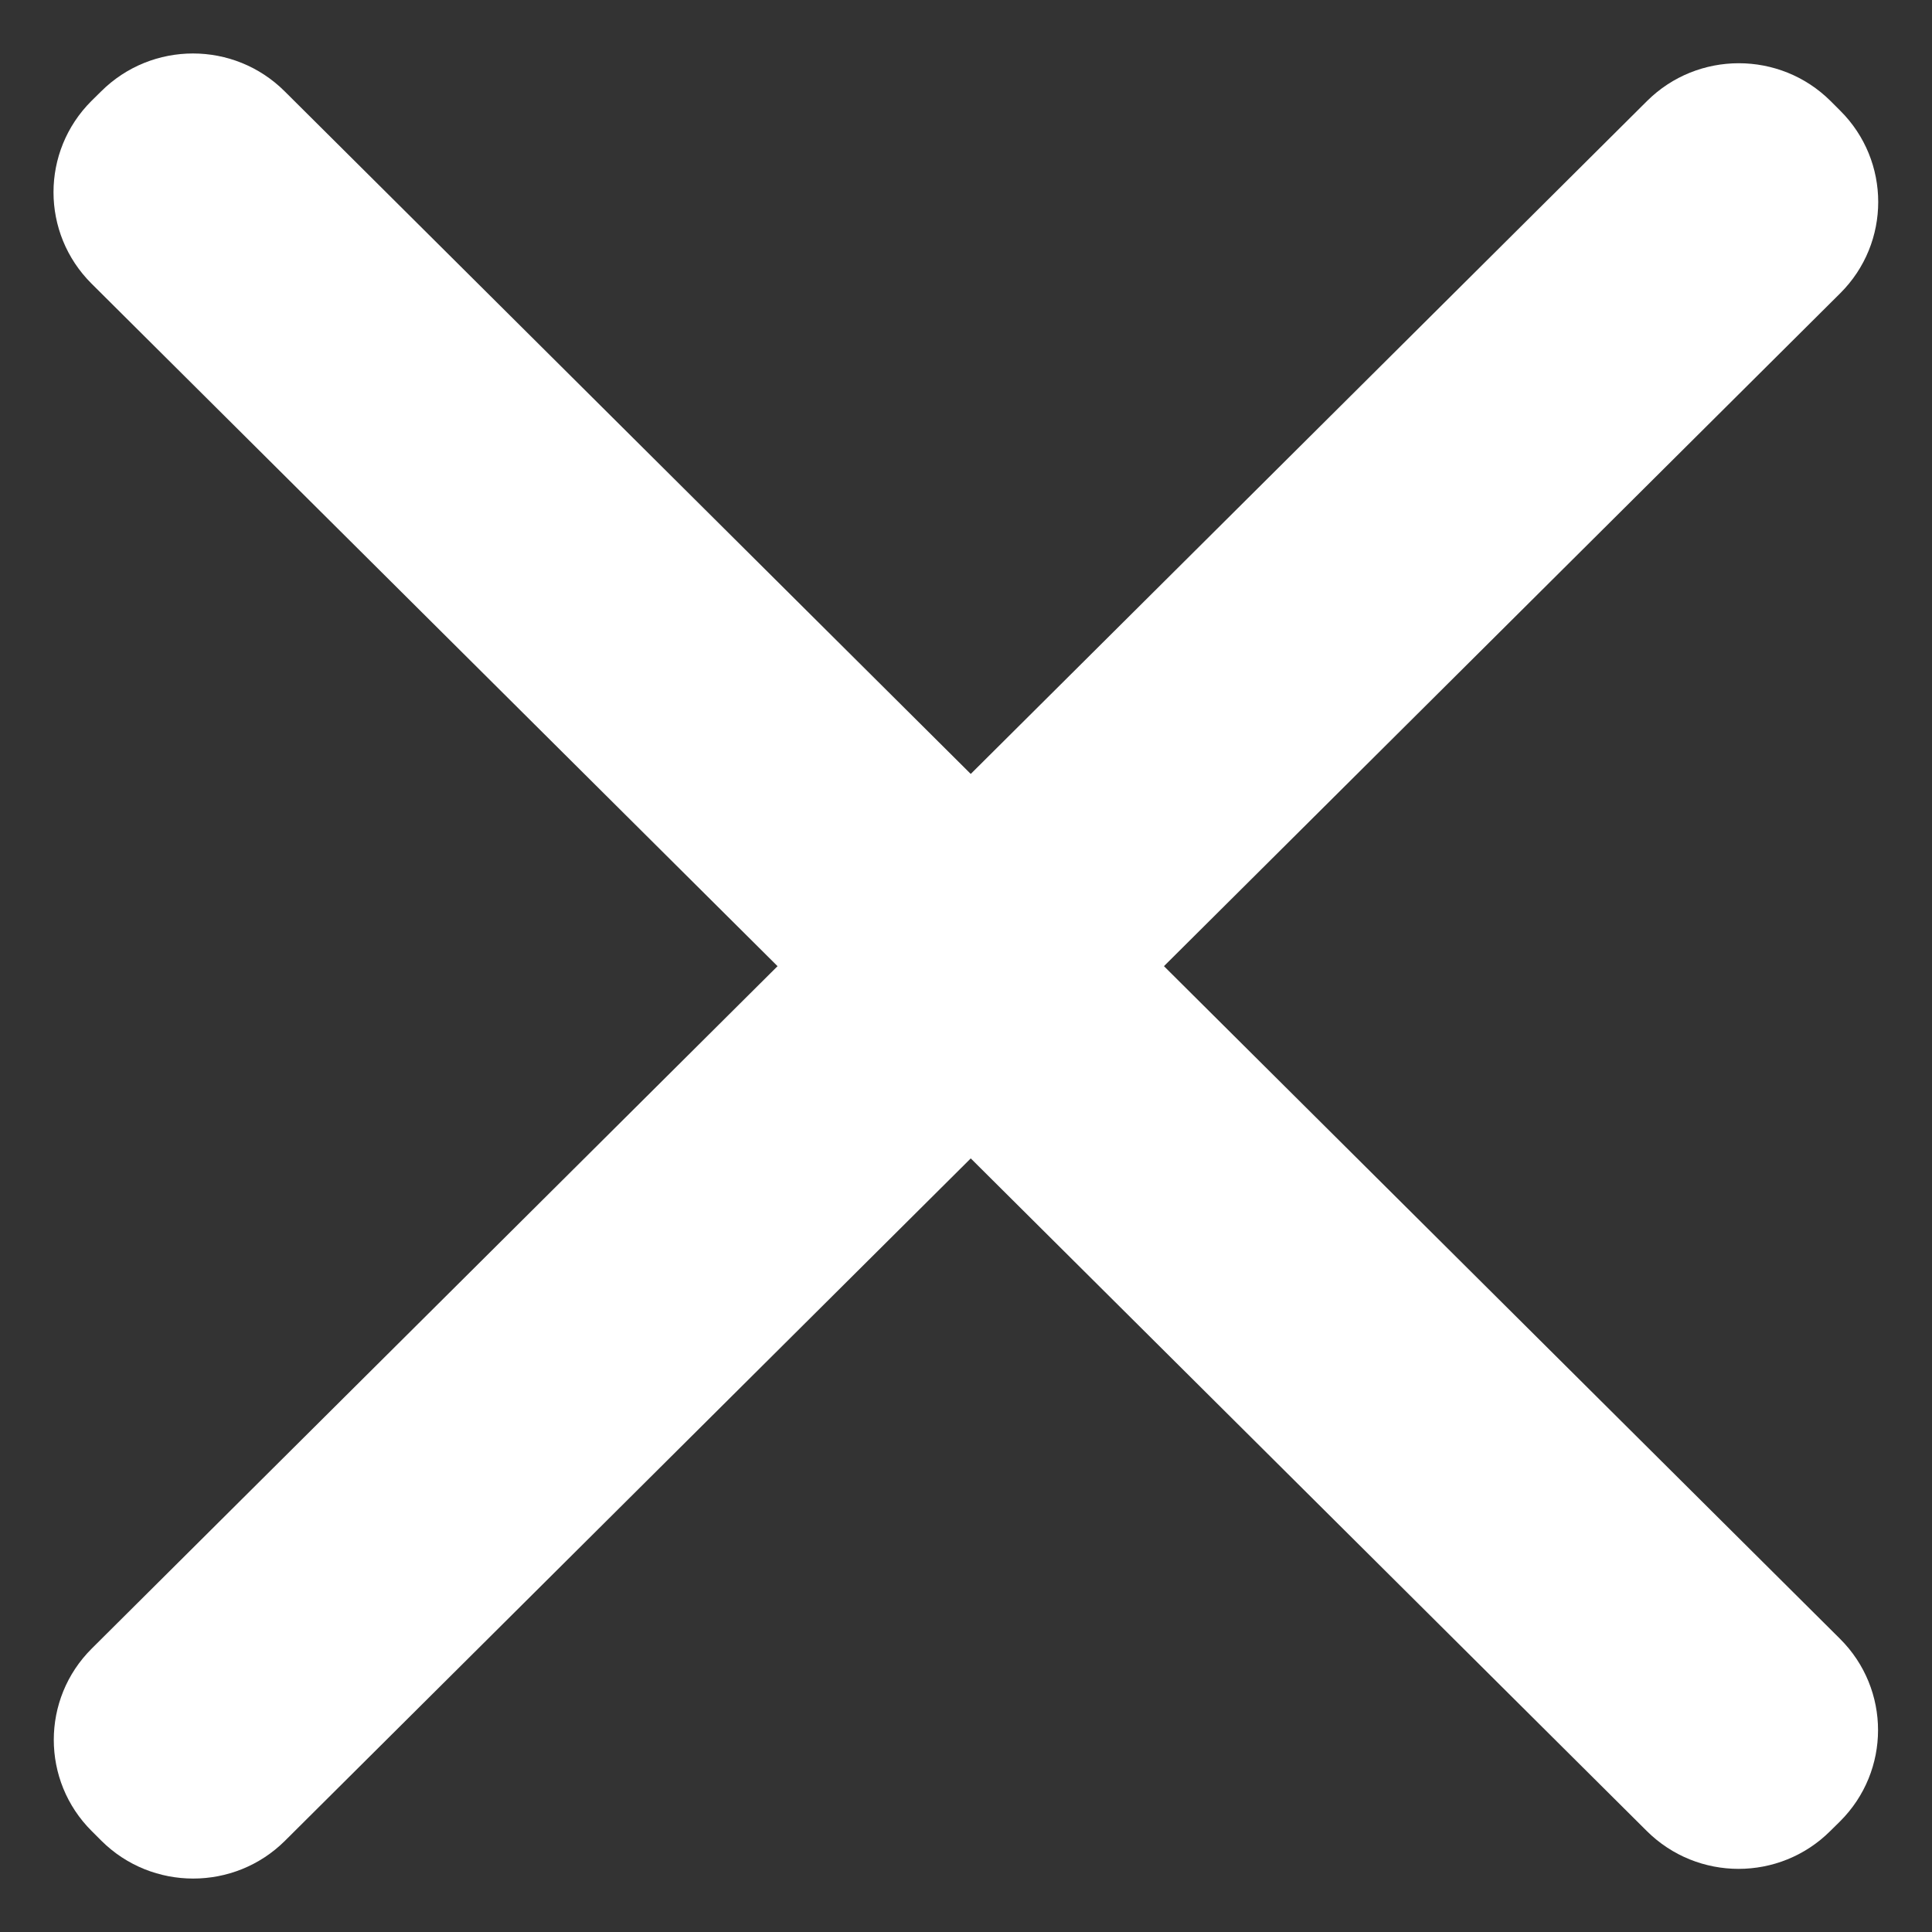
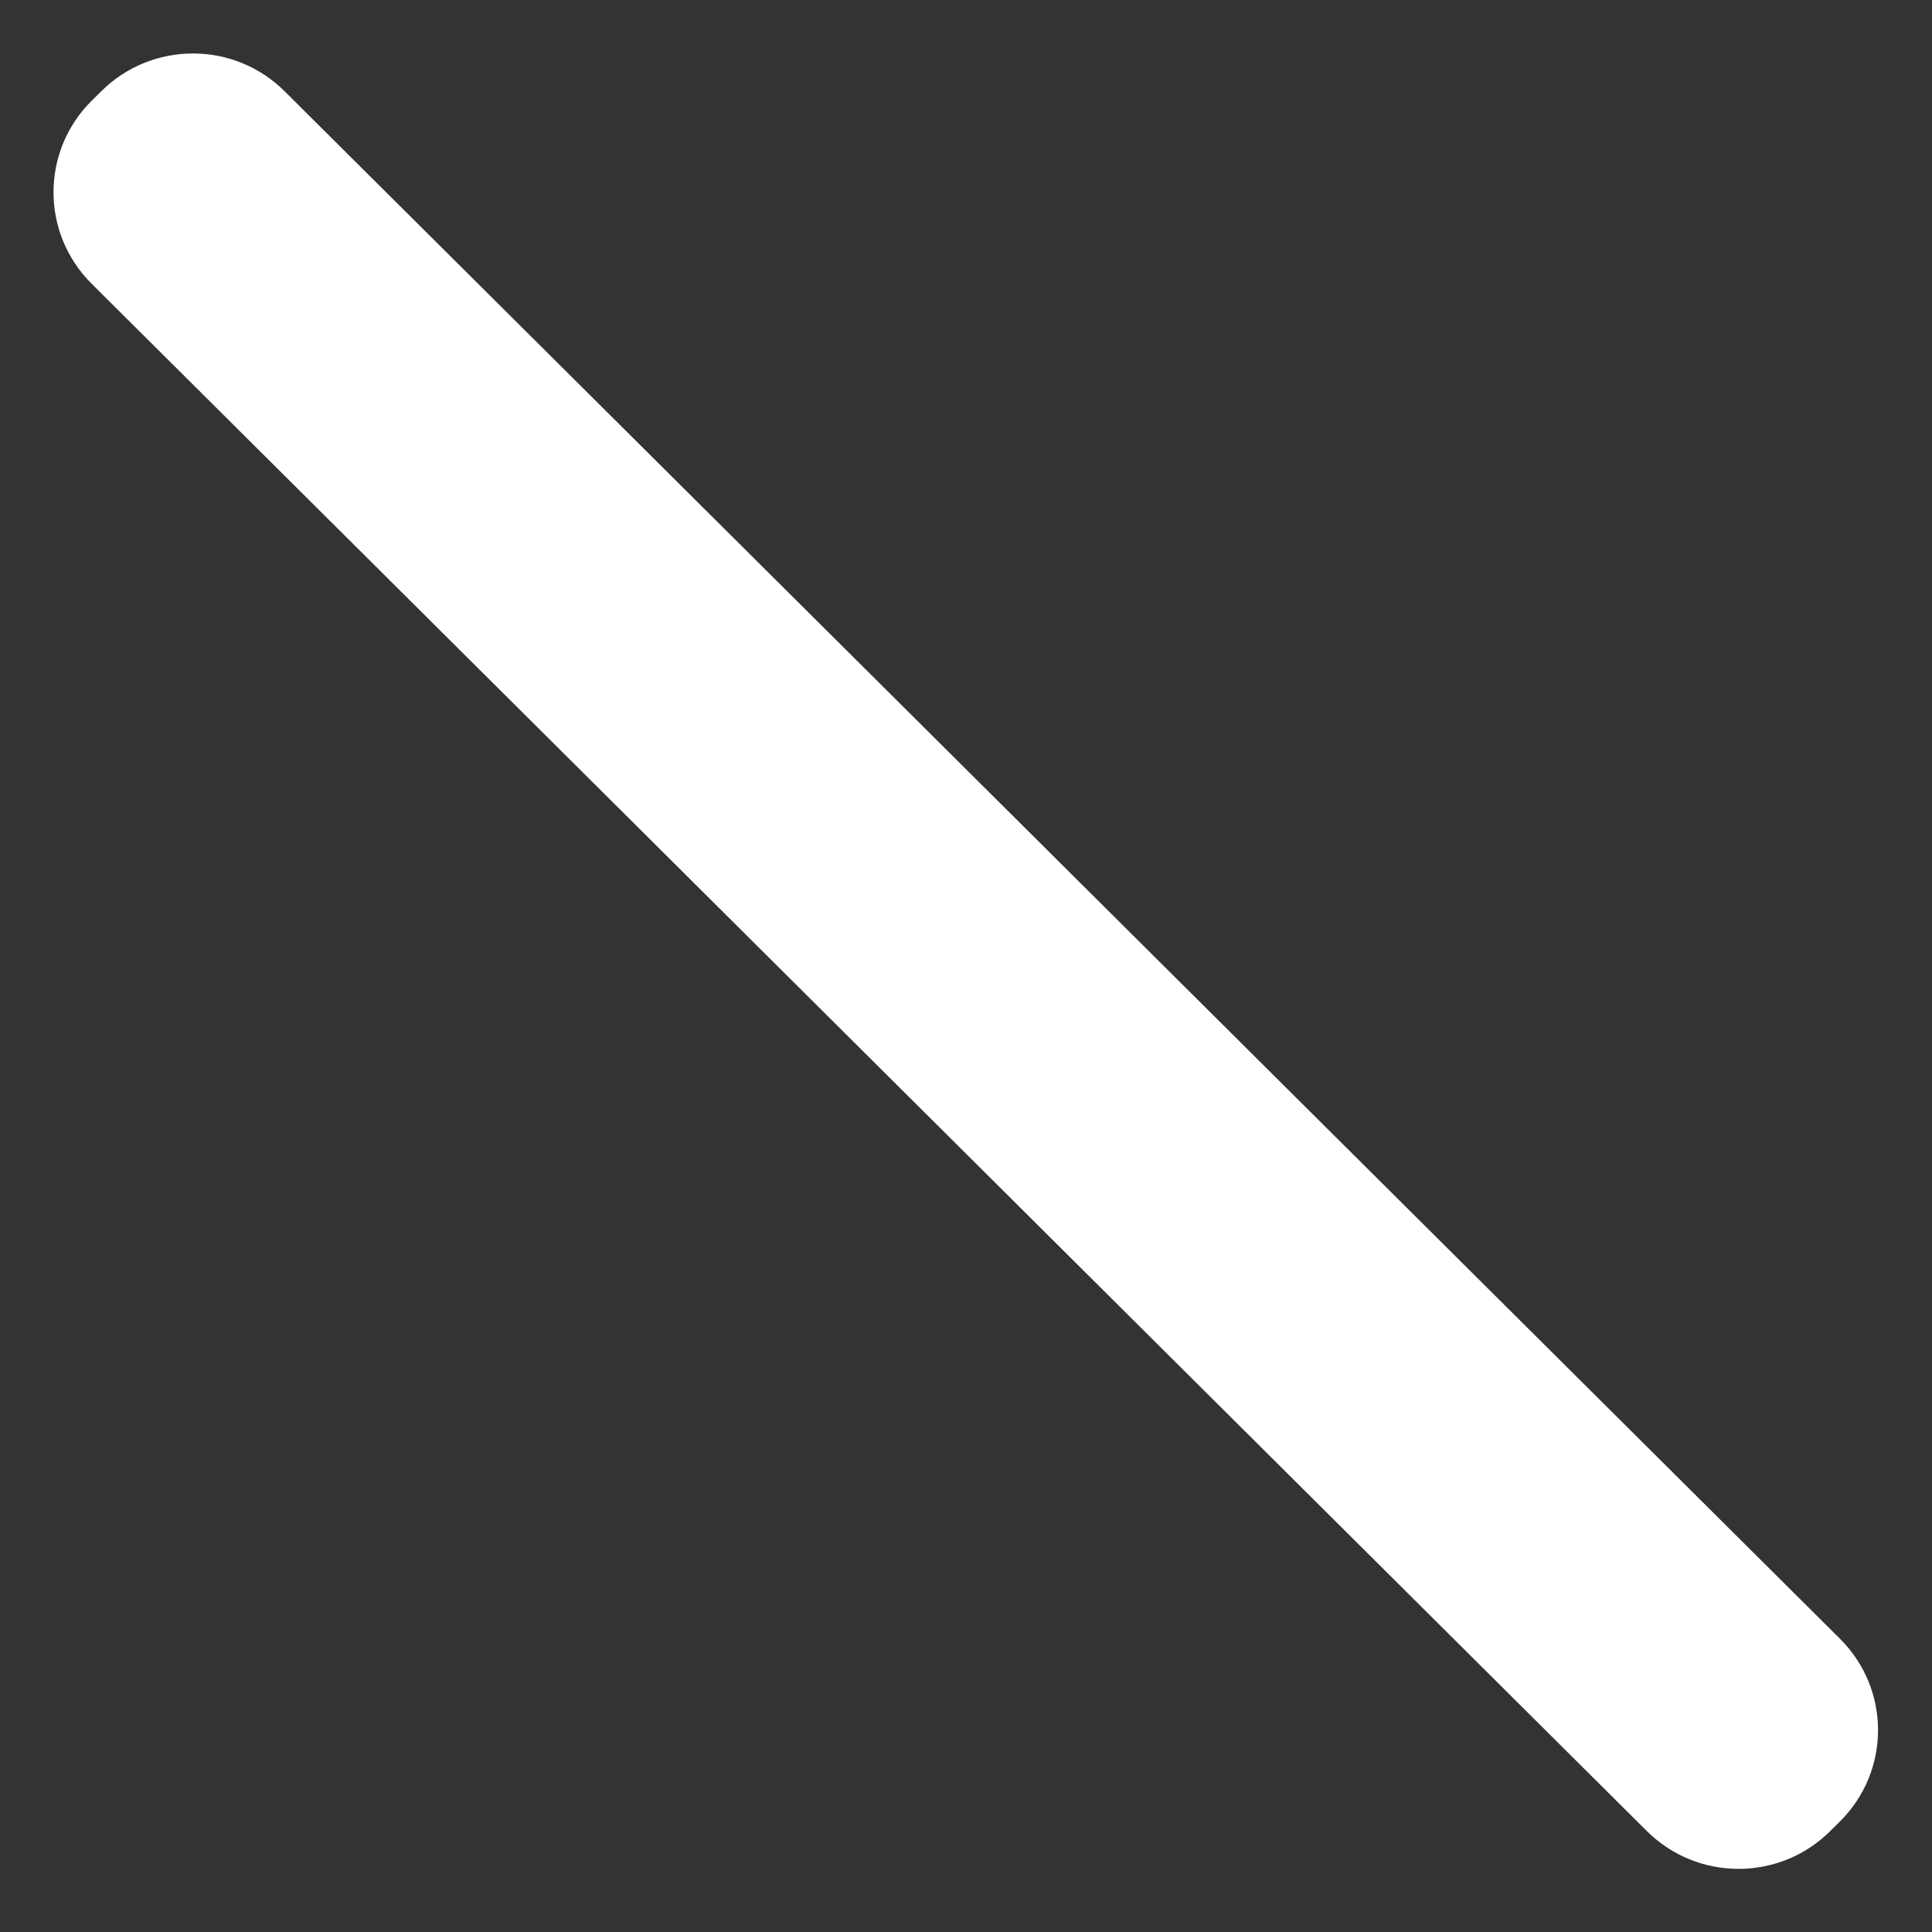
<svg xmlns="http://www.w3.org/2000/svg" width="14" height="14" viewBox="0 0 14 14" fill="none">
  <rect x="0" y="0" width="14" height="14" fill="#333333" stroke="none" />
-   <path d="M11.935 0.732L0.665 11.946C0.298 12.311 0.298 12.904 0.665 13.269L0.735 13.339C1.102 13.704 1.698 13.704 2.065 13.339L13.335 2.125C13.702 1.76 13.702 1.167 13.335 0.802L13.265 0.732C12.898 0.367 12.302 0.367 11.935 0.732Z" fill="white" />
-   <path d="M13.333 11.875L2.063 0.662C1.696 0.296 1.101 0.296 0.733 0.662L0.663 0.731C0.296 1.097 0.296 1.689 0.663 2.055L11.933 13.268C12.301 13.634 12.896 13.634 13.263 13.268L13.333 13.199C13.701 12.833 13.701 12.241 13.333 11.875Z" fill="white" />
+   <path d="M13.333 11.875L2.063 0.662C1.696 0.296 1.101 0.296 0.733 0.662L0.663 0.731C0.296 1.097 0.296 1.689 0.663 2.055L11.933 13.268C12.301 13.634 12.896 13.634 13.263 13.268L13.333 13.199C13.701 12.833 13.701 12.241 13.333 11.875" fill="white" />
</svg>